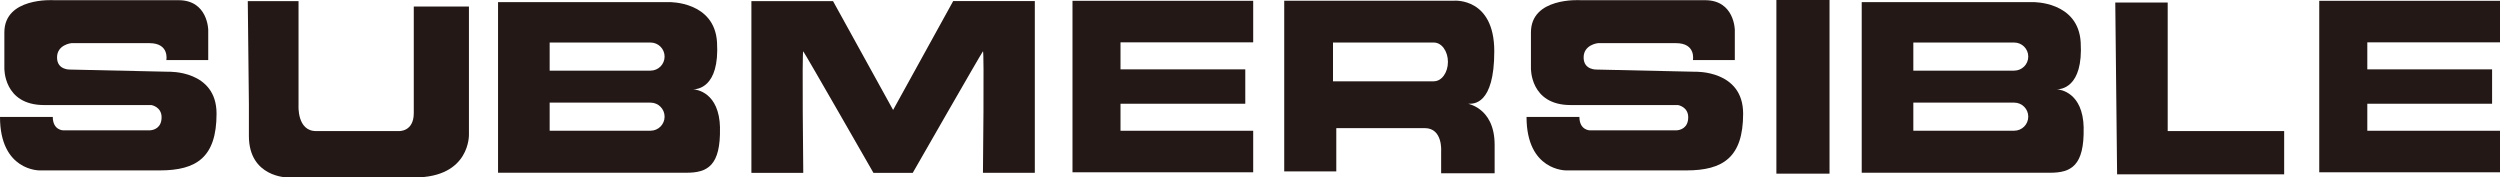
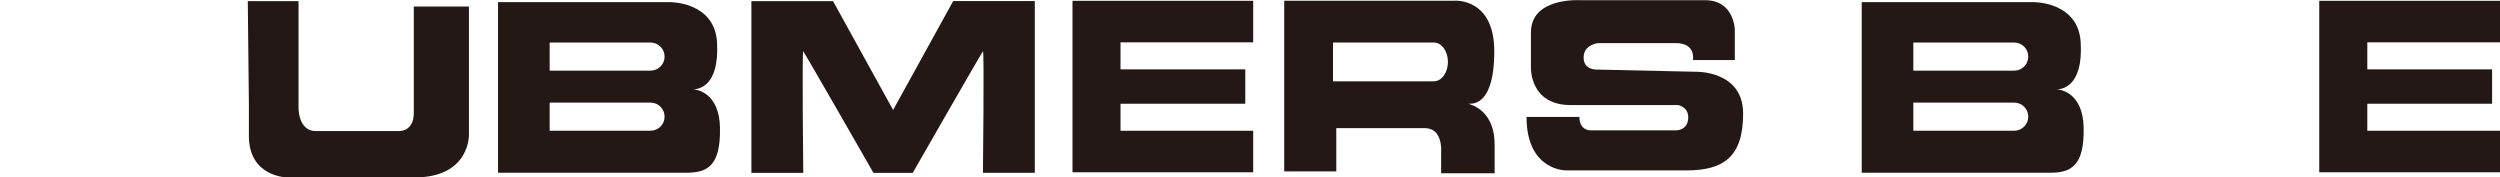
<svg xmlns="http://www.w3.org/2000/svg" id="_レイヤー_2" width="493.08" height="35" viewBox="0 0 493.08 35">
  <defs>
    <style>.cls-1{fill:#231815;}</style>
  </defs>
  <g id="Livello_1">
-     <path class="cls-1" d="m10.41,23.05c0,2.67,2.08,2.66,2.08,2.66h16.94c.93,0,2.44-.5,2.44-2.58s-2.01-2.41-2.01-2.41H8.69C.65,20.71.86,13.43.86,13.43v-7.04C.86-.53,10.38.02,10.69.04c0,0,.01,0,.02,0h24.51c5.78,0,5.85,5.85,5.85,5.85v5.96h-8.26s.65-3.34-3.34-3.34h-15.4s-2.82.29-2.82,2.82,2.6,2.39,2.6,2.39l19.38.43s9.48-.36,9.48,8.26-3.95,11.2-11.2,11.2H7.83s-7.83.14-7.83-10.55h10.41Z" />
    <path class="cls-1" d="m311.51,23.05c0,2.67,2.08,2.66,2.08,2.66h16.94c.93,0,2.44-.5,2.44-2.58s-2.01-2.41-2.01-2.41h-21.18c-8.04,0-7.83-7.29-7.83-7.29v-7.04c0-6.92,9.52-6.37,9.83-6.35,0,0,.01,0,.02,0h24.51c5.78,0,5.85,5.85,5.85,5.85v5.96h-8.26s.65-3.34-3.34-3.34h-15.4s-2.82.29-2.82,2.82,2.6,2.39,2.6,2.39l19.38.43s9.48-.36,9.48,8.26-3.95,11.2-11.2,11.2h-23.69s-7.83.14-7.83-10.55h10.41Z" />
    <path class="cls-1" d="m48.86.22h10.02v20.57s-.32,5.06,3.45,5.06h16.26s3.02.24,3.02-3.55V1.29h10.88v25.2s.32,8.51-10.77,8.51h-24.98s-7.65,0-7.65-8.18c0-6.37,0-6.25,0-6.25l-.22-20.35Z" />
    <path class="cls-1" d="m142.01,25.2c-.15-7.01-4.67-7.55-5.31-7.59.65.02,5.26-.17,4.72-9.27-.48-8.08-9.37-7.92-9.37-7.92h-33.82v33.65h37.15c4.13,0,6.78-1.35,6.62-8.88Zm-13.7.59h-19.9v-5.55h19.9c1.53,0,2.77,1.24,2.77,2.77s-1.24,2.77-2.77,2.77Zm0-11.85h-19.9v-5.55h19.9c1.53,0,2.77,1.24,2.77,2.77s-1.24,2.77-2.77,2.77Z" />
    <path class="cls-1" d="m410.97,25.2c-.15-7.01-4.67-7.55-5.31-7.59.65.02,5.26-.17,4.72-9.27-.48-8.08-9.37-7.92-9.37-7.92h-33.82v33.65h37.15c4.13,0,6.78-1.35,6.62-8.88Zm-13.7.59h-19.9v-5.55h19.9c1.53,0,2.77,1.24,2.77,2.77s-1.24,2.77-2.77,2.77Zm0-11.85h-19.9v-5.55h19.9c1.53,0,2.77,1.24,2.77,2.77s-1.24,2.77-2.77,2.77Z" />
    <path class="cls-1" d="m180.03,34.08s13.57-23.69,13.84-23.96,0,23.96,0,23.96h10.23s0-33.87,0-33.87h-16.1s-11.85,21.48-11.85,21.48h0S164.3.22,164.3.22h-16.1v33.87h10.23s-.27-24.23,0-23.96,13.84,23.96,13.84,23.96h7.75Z" />
    <polygon class="cls-1" points="245.61 20.46 221 20.46 221 25.79 247.17 25.79 247.17 33.98 211.53 33.98 211.53 .16 247.17 .16 247.17 8.35 221 8.35 221 13.68 245.61 13.68 245.61 20.46" />
    <polygon class="cls-1" points="491.52 20.46 466.91 20.46 466.91 25.79 493.08 25.79 493.08 33.98 457.43 33.98 457.43 .16 493.08 .16 493.08 8.35 466.91 8.35 466.91 13.68 491.52 13.68 491.52 20.46" />
-     <rect class="cls-1" x="350.36" width="10.48" height="34.25" />
-     <polygon class="cls-1" points="417.2 .5 427.54 .5 427.54 25.85 450.51 25.85 450.51 34.39 417.56 34.39 417.2 .5" />
    <path class="cls-1" d="m289.69,20.46c.86,0,5.03.29,5.03-10.34s-7.9-9.98-7.9-9.98h-33.53v33.67h10.27v-8.54h17.45c3.59,0,3.23,4.59,3.23,4.59v4.31h10.55v-5.6c0-7.75-5.96-8.11-5.1-8.11Zm-6.88-4.42h-19.9v-7.65h19.9c1.53,0,2.77,1.71,2.77,3.82s-1.24,3.82-2.77,3.82Z" />
  </g>
</svg>